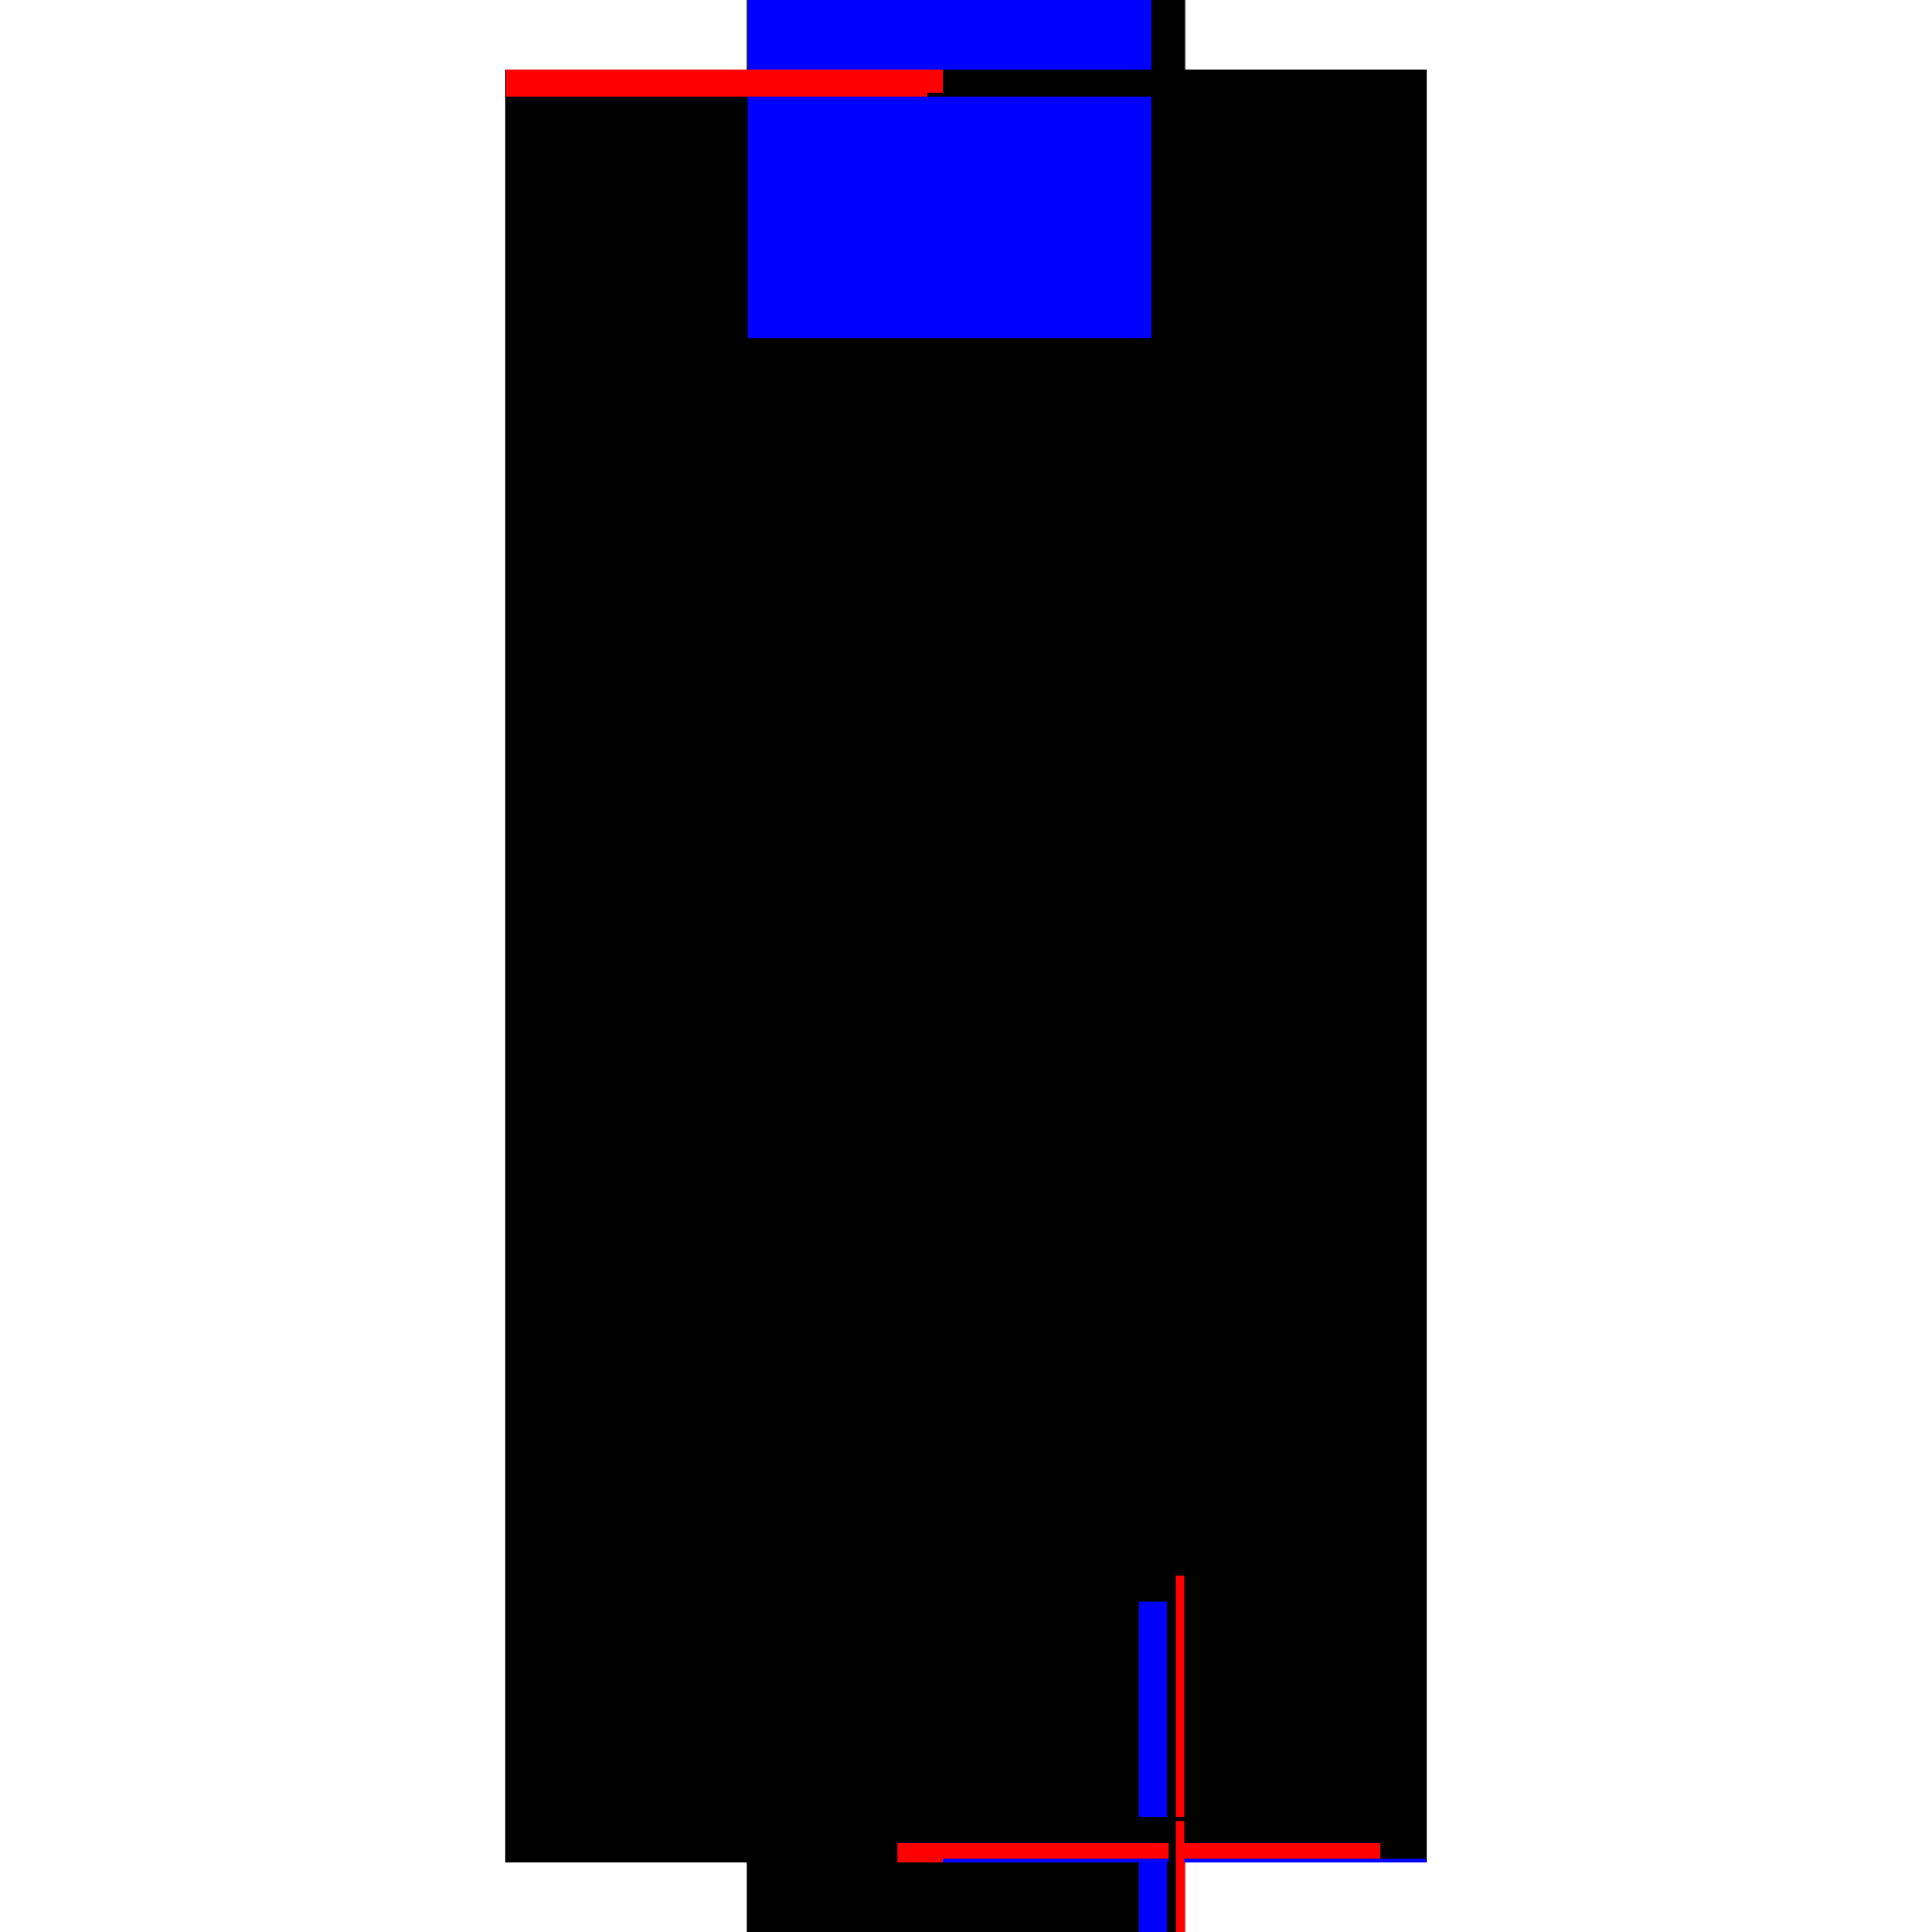
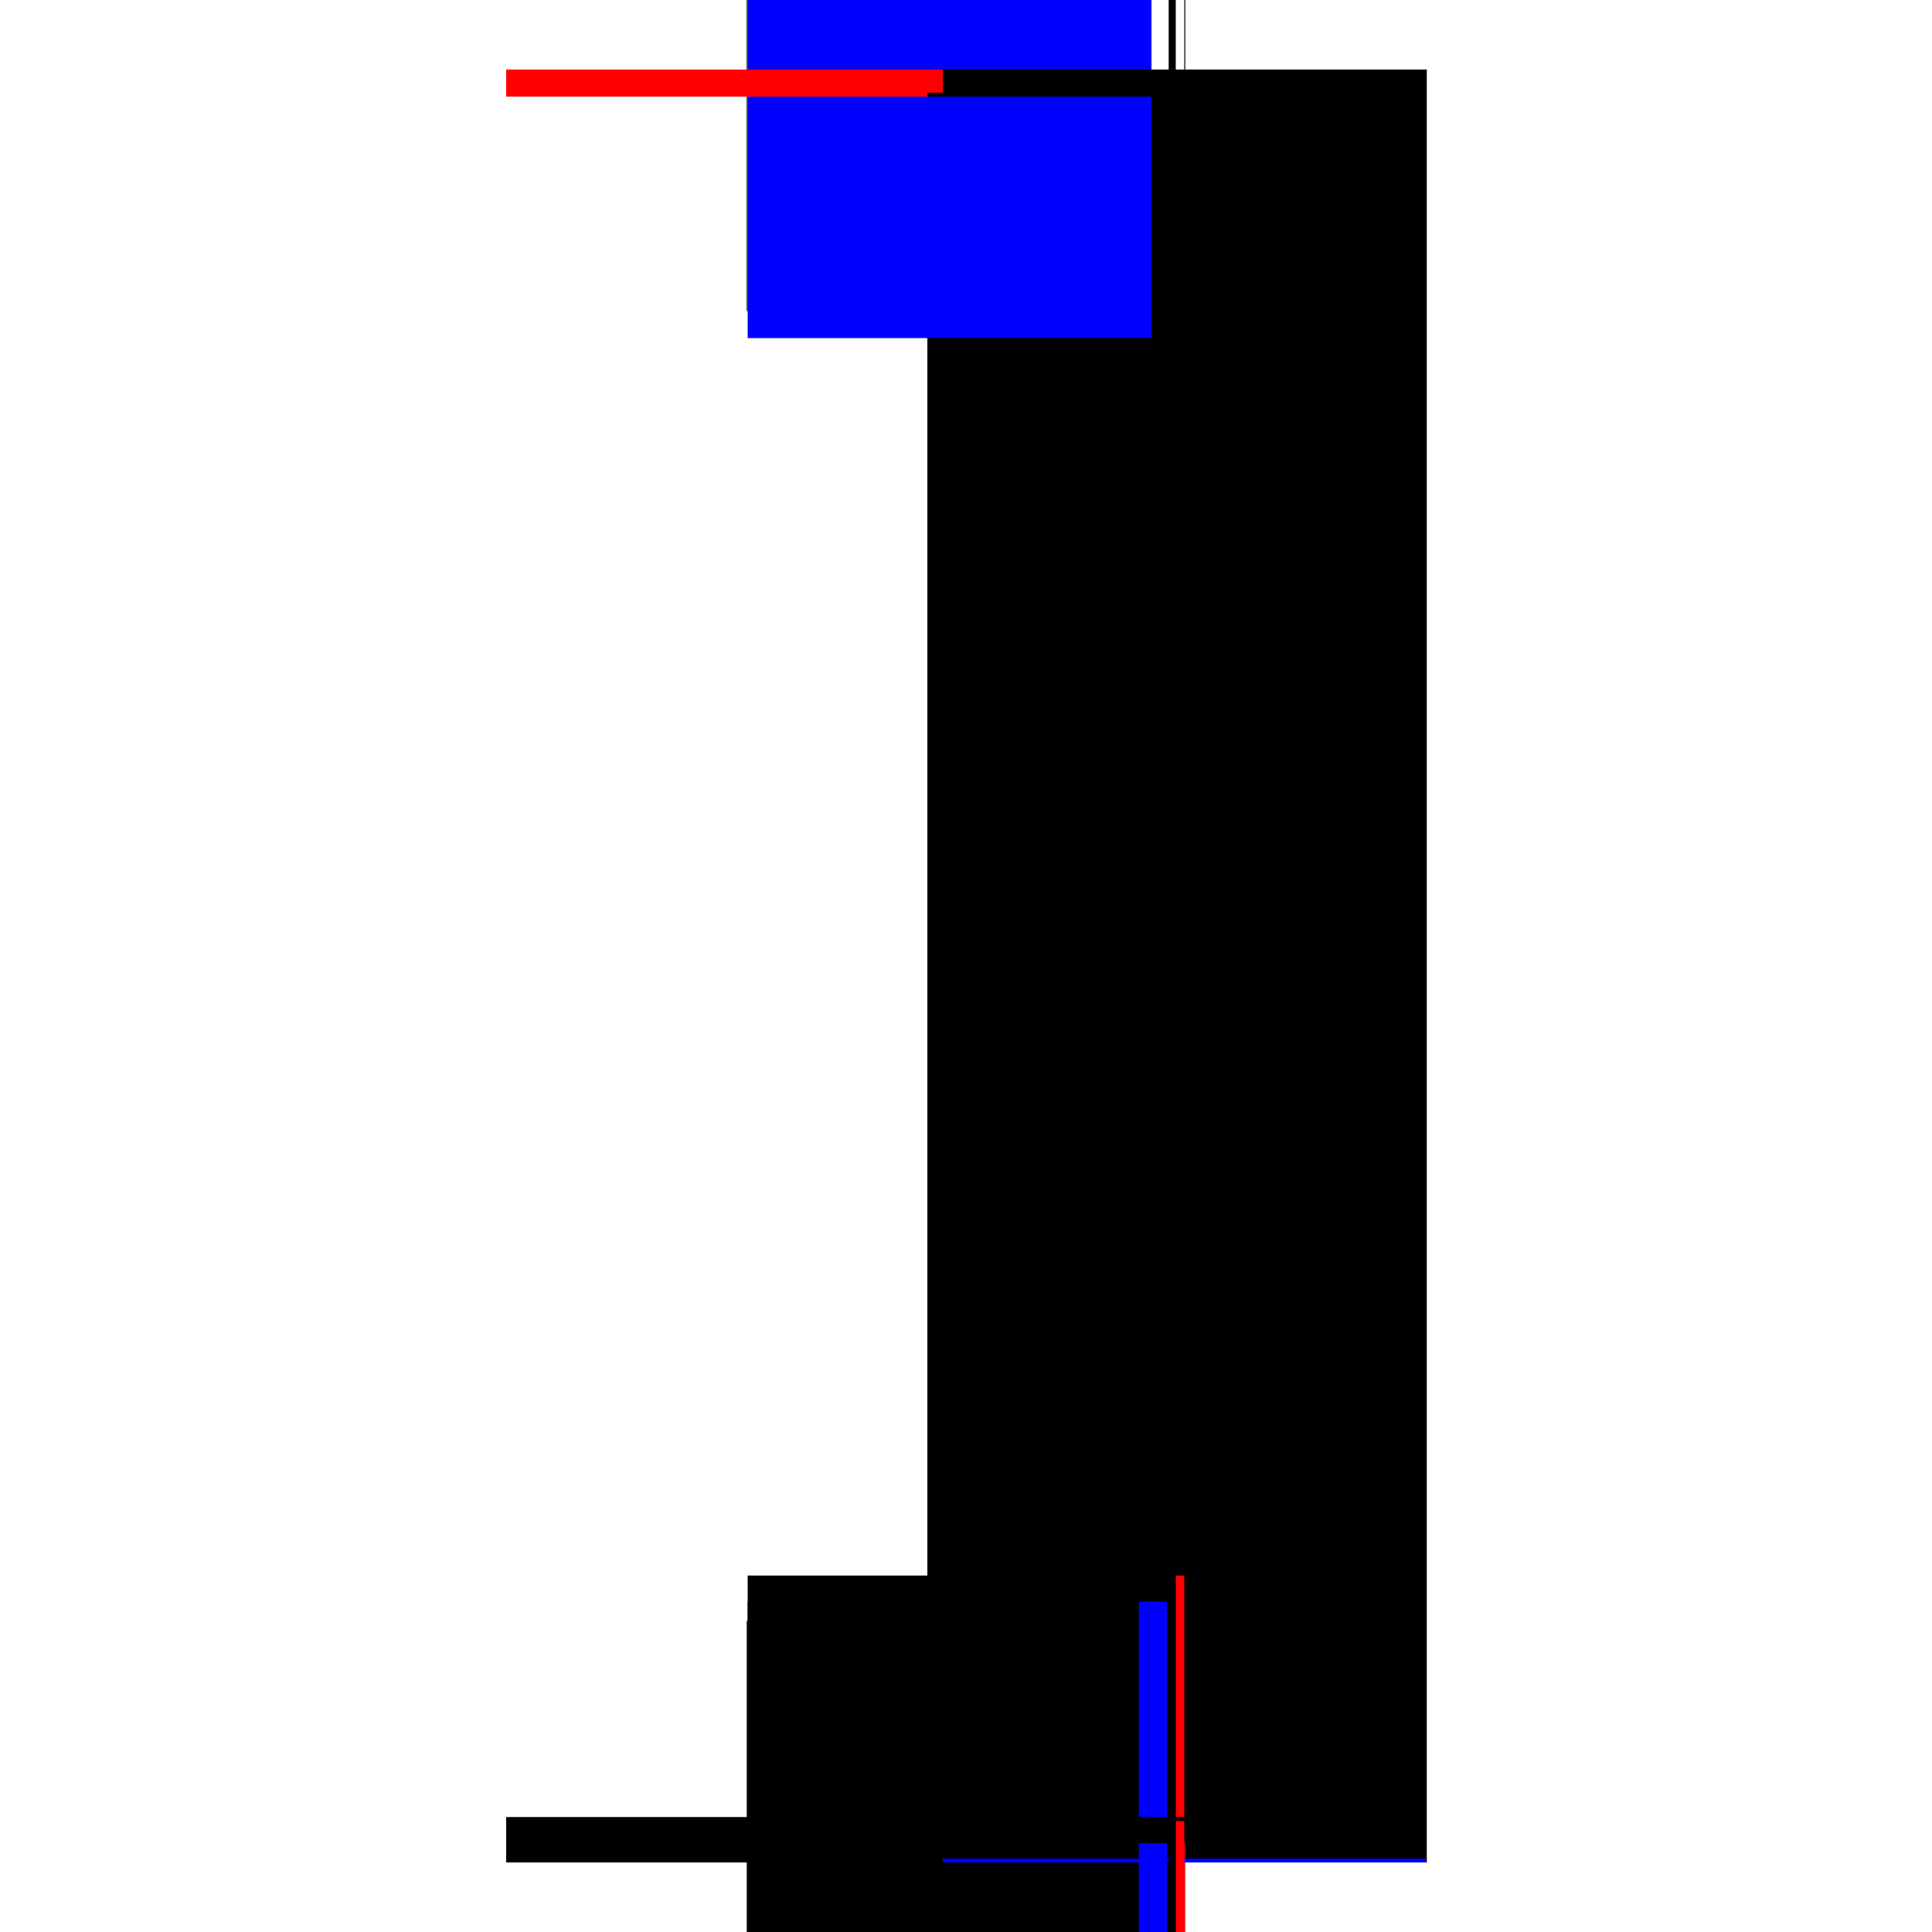
<svg xmlns="http://www.w3.org/2000/svg" baseProfile="full" height="100%" version="1.1" viewBox="-1,-1,2,2" width="100%">
  <defs>
    <style type="text/css">.vectorEffectClass {vector-effect: non-scaling-stroke;}</style>
  </defs>
-   <line class="vectorEffectClass" fill="none" stroke="black" stroke-width="0.5" x1="-0.227" x2="-0.227" y1="0.928" y2="-0.928" />
  <line class="vectorEffectClass" fill="none" stroke="black" stroke-width="0.5" x1="0.227" x2="0.227" y1="0.928" y2="-0.928" />
-   <line class="vectorEffectClass" fill="none" stroke="black" stroke-width="0.5" x1="-0.226" x2="0.226" y1="-0.928" y2="-0.928" />
  <line class="vectorEffectClass" fill="none" stroke="black" stroke-width="0.5" x1="-0.179" x2="0.179" y1="0.928" y2="0.928" />
  <line class="vectorEffectClass" fill="none" stroke="black" stroke-width="0.5" x1="-0.226" x2="-0.179" y1="0.928" y2="0.928" />
  <line class="vectorEffectClass" fill="none" stroke="black" stroke-width="0.5" x1="0.179" x2="0.226" y1="0.928" y2="0.928" />
  <line class="vectorEffectClass" fill="none" stroke="black" stroke-width="0.5" x1="-0.227" x2="-0.226" y1="-0.928" y2="-0.928" />
  <line class="vectorEffectClass" fill="none" stroke="black" stroke-width="0.5" x1="0.226" x2="0.227" y1="-0.928" y2="-0.928" />
  <line class="vectorEffectClass" fill="none" stroke="black" stroke-width="0.5" x1="-0.227" x2="-0.226" y1="0.928" y2="0.928" />
  <line class="vectorEffectClass" fill="none" stroke="red" stroke-width="0.5" x1="0.226" x2="0.227" y1="0.928" y2="0.928" />
  <line class="vectorEffectClass" fill="none" stroke="black" stroke-dasharray="5.0 5.0" stroke-width="0.5" x1="0.21" x2="0.21" y1="0.881" y2="-0.9" />
  <line class="vectorEffectClass" fill="none" stroke="black" stroke-dasharray="5.0 5.0" stroke-width="0.5" x1="0.217" x2="0.217" y1="0.881" y2="-0.9" />
  <line class="vectorEffectClass" fill="none" stroke="black" stroke-dasharray="5.0 5.0" stroke-width="0.5" x1="-0.226" x2="0.21" y1="0.881" y2="0.881" />
  <line class="vectorEffectClass" fill="none" stroke="blue" stroke-dasharray="5.0 5.0" stroke-width="0.5" x1="-0.226" x2="0.192" y1="-0.9" y2="-0.9" />
-   <line class="vectorEffectClass" fill="none" stroke="black" stroke-dasharray="5.0 5.0" stroke-width="0.5" x1="-0.179" x2="0.179" y1="0.908" y2="0.908" />
  <line class="vectorEffectClass" fill="none" stroke="black" stroke-dasharray="5.0 5.0" stroke-width="0.5" x1="-0.226" x2="-0.179" y1="0.908" y2="0.908" />
  <line class="vectorEffectClass" fill="none" stroke="blue" stroke-dasharray="5.0 5.0" stroke-width="0.5" x1="0.179" x2="0.208" y1="0.908" y2="0.908" />
  <line class="vectorEffectClass" fill="none" stroke="red" stroke-dasharray="5.0 5.0" stroke-width="0.5" x1="-0.226" x2="-0.226" y1="-0.9" y2="-0.928" />
  <line class="vectorEffectClass" fill="none" stroke="black" stroke-dasharray="5.0 5.0" stroke-width="0.5" x1="0.226" x2="0.226" y1="-0.9" y2="-0.928" />
  <line class="vectorEffectClass" fill="none" stroke="black" stroke-dasharray="5.0 5.0" stroke-width="0.5" x1="-0.226" x2="-0.226" y1="0.908" y2="0.881" />
  <line class="vectorEffectClass" fill="none" stroke="black" stroke-dasharray="5.0 5.0" stroke-width="0.5" x1="0.226" x2="0.226" y1="0.908" y2="0.881" />
  <line class="vectorEffectClass" fill="none" stroke="black" stroke-dasharray="5.0 5.0" stroke-width="0.5" x1="-0.226" x2="-0.226" y1="0.928" y2="0.908" />
  <line class="vectorEffectClass" fill="none" stroke="black" stroke-dasharray="5.0 5.0" stroke-width="0.5" x1="-0.179" x2="-0.179" y1="0.928" y2="0.908" />
-   <line class="vectorEffectClass" fill="none" stroke="red" stroke-dasharray="5.0 5.0" stroke-width="0.5" x1="0.179" x2="0.179" y1="0.928" y2="0.908" />
  <line class="vectorEffectClass" fill="none" stroke="blue" stroke-dasharray="5.0 5.0" stroke-width="0.5" x1="0.226" x2="0.226" y1="0.928" y2="0.924" />
  <line class="vectorEffectClass" fill="none" stroke="red" stroke-dasharray="5.0 5.0" stroke-width="0.5" x1="0.217" x2="0.226" y1="0.881" y2="0.881" />
-   <line class="vectorEffectClass" fill="none" stroke="black" stroke-dasharray="5.0 5.0" stroke-width="0.5" x1="0.217" x2="0.226" y1="-0.9" y2="-0.9" />
  <line class="vectorEffectClass" fill="none" stroke="black" stroke-dasharray="5.0 5.0" stroke-width="0.5" x1="0.21" x2="0.217" y1="-0.904" y2="-0.904" />
  <line class="vectorEffectClass" fill="none" stroke="black" stroke-dasharray="5.0 5.0" stroke-width="0.5" x1="0.21" x2="0.217" y1="0.885" y2="0.885" />
  <line class="vectorEffectClass" fill="none" stroke="black" stroke-dasharray="5.0 5.0" stroke-width="0.5" x1="0.21" x2="0.217" y1="0.881" y2="0.881" />
  <line class="vectorEffectClass" fill="none" stroke="black" stroke-dasharray="5.0 5.0" stroke-width="0.5" x1="0.21" x2="0.217" y1="-0.9" y2="-0.9" />
  <line class="vectorEffectClass" fill="none" stroke="black" stroke-dasharray="5.0 5.0" stroke-width="0.5" x1="0.21" x2="0.21" y1="0.885" y2="0.881" />
  <line class="vectorEffectClass" fill="none" stroke="black" stroke-dasharray="5.0 5.0" stroke-width="0.5" x1="0.217" x2="0.217" y1="0.885" y2="0.881" />
  <line class="vectorEffectClass" fill="none" stroke="black" stroke-dasharray="5.0 5.0" stroke-width="0.5" x1="0.21" x2="0.21" y1="-0.9" y2="-0.904" />
  <line class="vectorEffectClass" fill="none" stroke="black" stroke-dasharray="5.0 5.0" stroke-width="0.5" x1="0.217" x2="0.217" y1="-0.9" y2="-0.904" />
</svg>